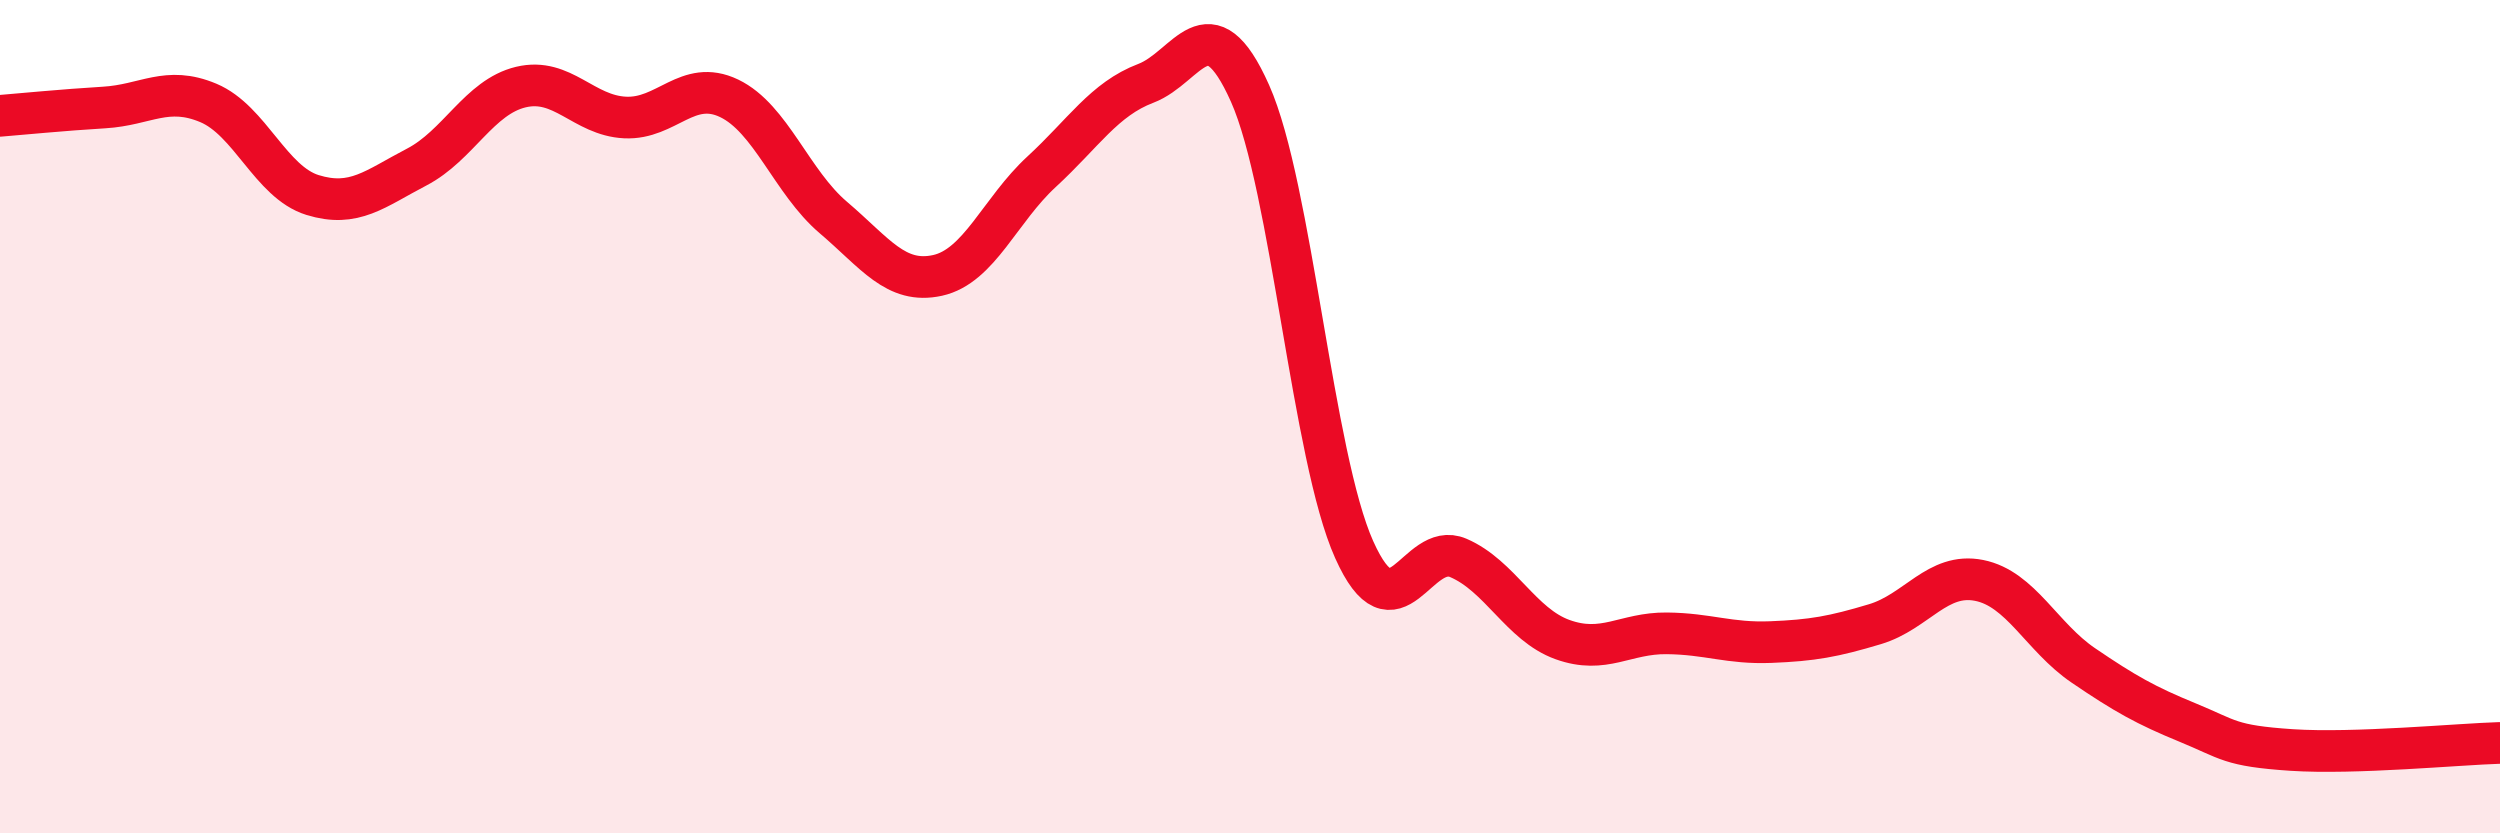
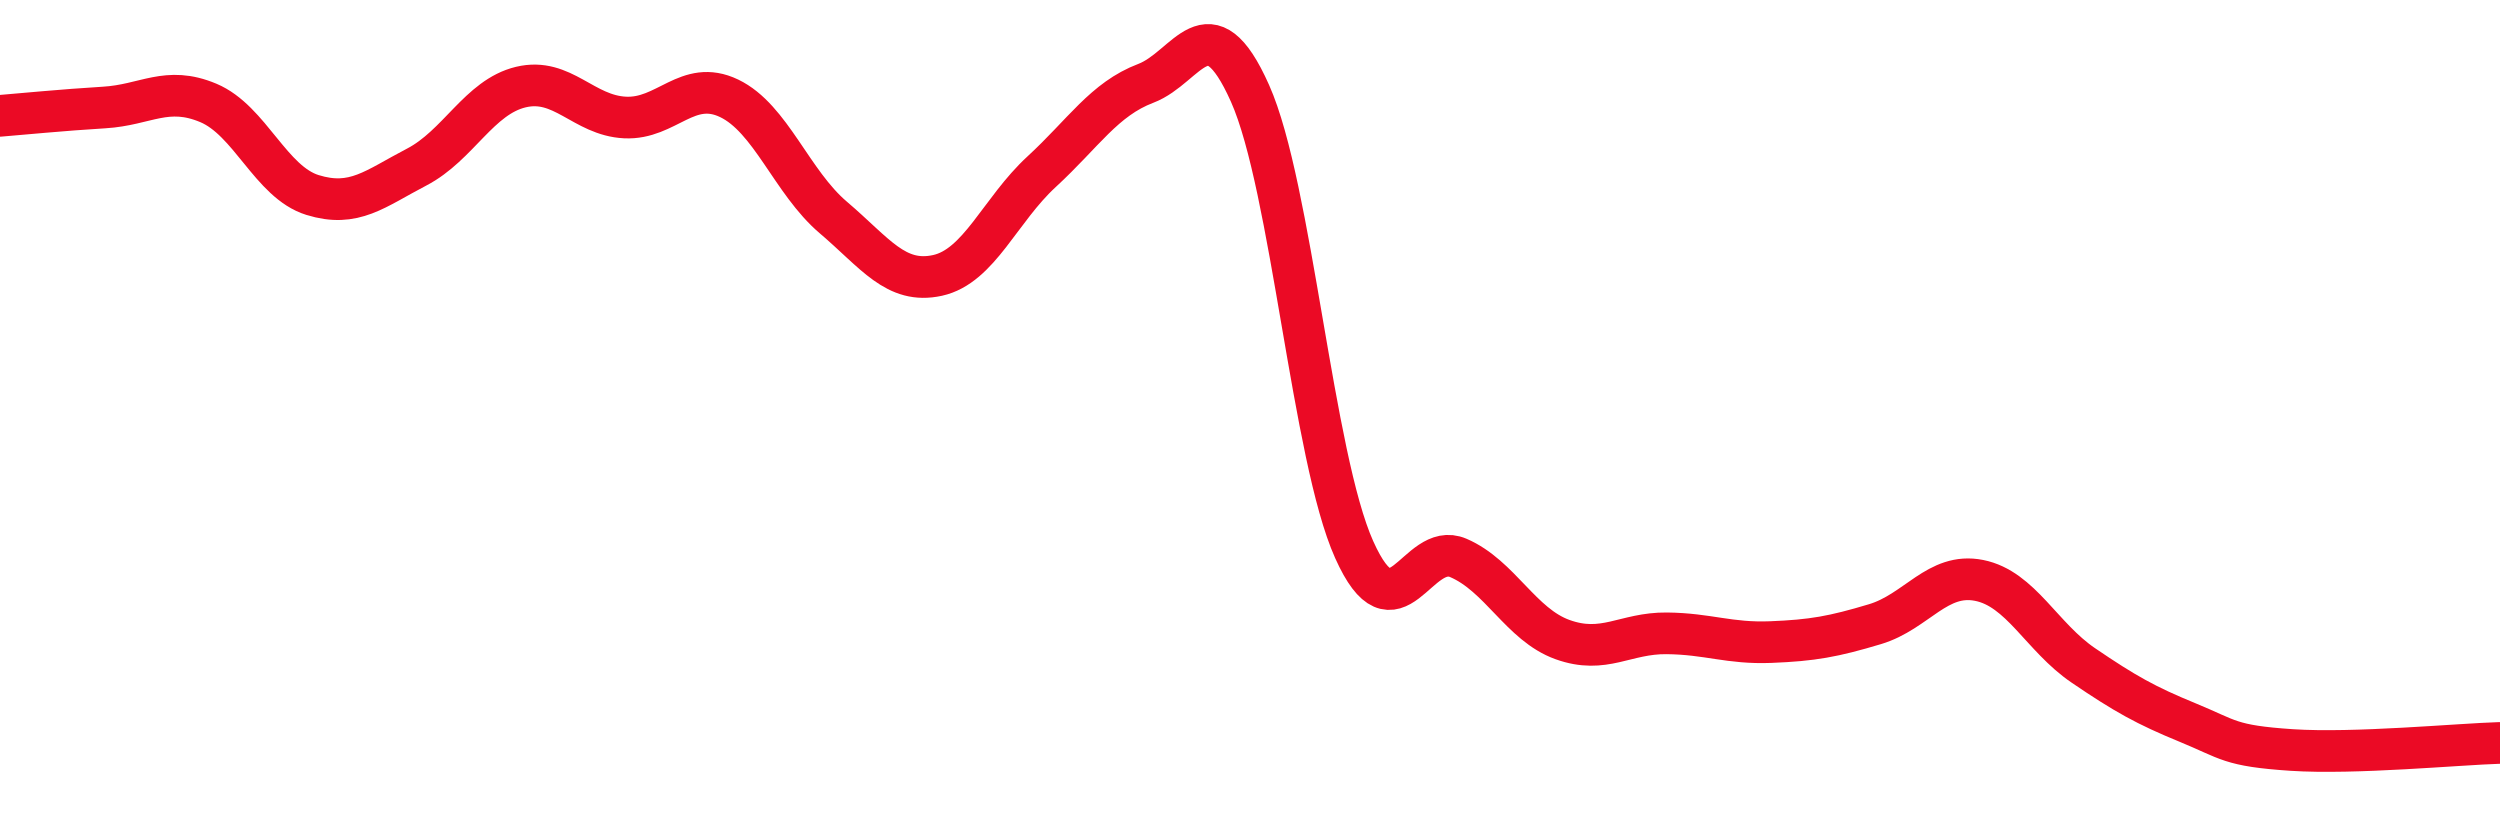
<svg xmlns="http://www.w3.org/2000/svg" width="60" height="20" viewBox="0 0 60 20">
-   <path d="M 0,2.78 C 0.5,2.74 1.5,2.64 2.5,2.58 C 3.5,2.52 4,2.05 5,2.47 C 6,2.89 6.5,4.37 7.5,4.68 C 8.5,4.99 9,4.53 10,4.01 C 11,3.49 11.5,2.33 12.5,2.09 C 13.5,1.85 14,2.77 15,2.82 C 16,2.87 16.5,1.88 17.5,2.36 C 18.5,2.84 19,4.37 20,5.22 C 21,6.07 21.5,6.83 22.5,6.61 C 23.5,6.39 24,5.04 25,4.12 C 26,3.2 26.5,2.38 27.5,2 C 28.5,1.62 29,0 30,2.24 C 31,4.48 31.5,10.96 32.5,13.19 C 33.5,15.42 34,12.96 35,13.39 C 36,13.82 36.5,14.99 37.5,15.35 C 38.5,15.71 39,15.19 40,15.2 C 41,15.21 41.5,15.45 42.5,15.41 C 43.5,15.37 44,15.28 45,14.98 C 46,14.68 46.5,13.73 47.5,13.93 C 48.5,14.13 49,15.29 50,15.97 C 51,16.65 51.5,16.93 52.5,17.34 C 53.5,17.75 53.5,17.9 55,18 C 56.5,18.1 59,17.86 60,17.83L60 20L0 20Z" fill="#EB0A25" opacity="0.1" stroke-linecap="round" stroke-linejoin="round" />
  <path d="M 0,2.78 C 0.5,2.74 1.5,2.64 2.5,2.58 C 3.5,2.52 4,2.05 5,2.47 C 6,2.89 6.5,4.37 7.5,4.68 C 8.5,4.99 9,4.53 10,4.01 C 11,3.49 11.5,2.33 12.5,2.09 C 13.5,1.85 14,2.77 15,2.82 C 16,2.87 16.5,1.88 17.5,2.36 C 18.5,2.84 19,4.37 20,5.22 C 21,6.07 21.5,6.83 22.5,6.61 C 23.5,6.39 24,5.04 25,4.12 C 26,3.2 26.5,2.38 27.5,2 C 28.5,1.62 29,0 30,2.24 C 31,4.48 31.5,10.96 32.5,13.19 C 33.5,15.42 34,12.96 35,13.39 C 36,13.82 36.5,14.99 37.5,15.35 C 38.5,15.71 39,15.19 40,15.2 C 41,15.21 41.5,15.45 42.5,15.41 C 43.5,15.37 44,15.28 45,14.98 C 46,14.68 46.5,13.73 47.5,13.93 C 48.5,14.13 49,15.29 50,15.97 C 51,16.65 51.5,16.93 52.5,17.34 C 53.5,17.75 53.5,17.9 55,18 C 56.5,18.1 59,17.86 60,17.83" stroke="#EB0A25" stroke-width="1" fill="none" stroke-linecap="round" stroke-linejoin="round" />
</svg>